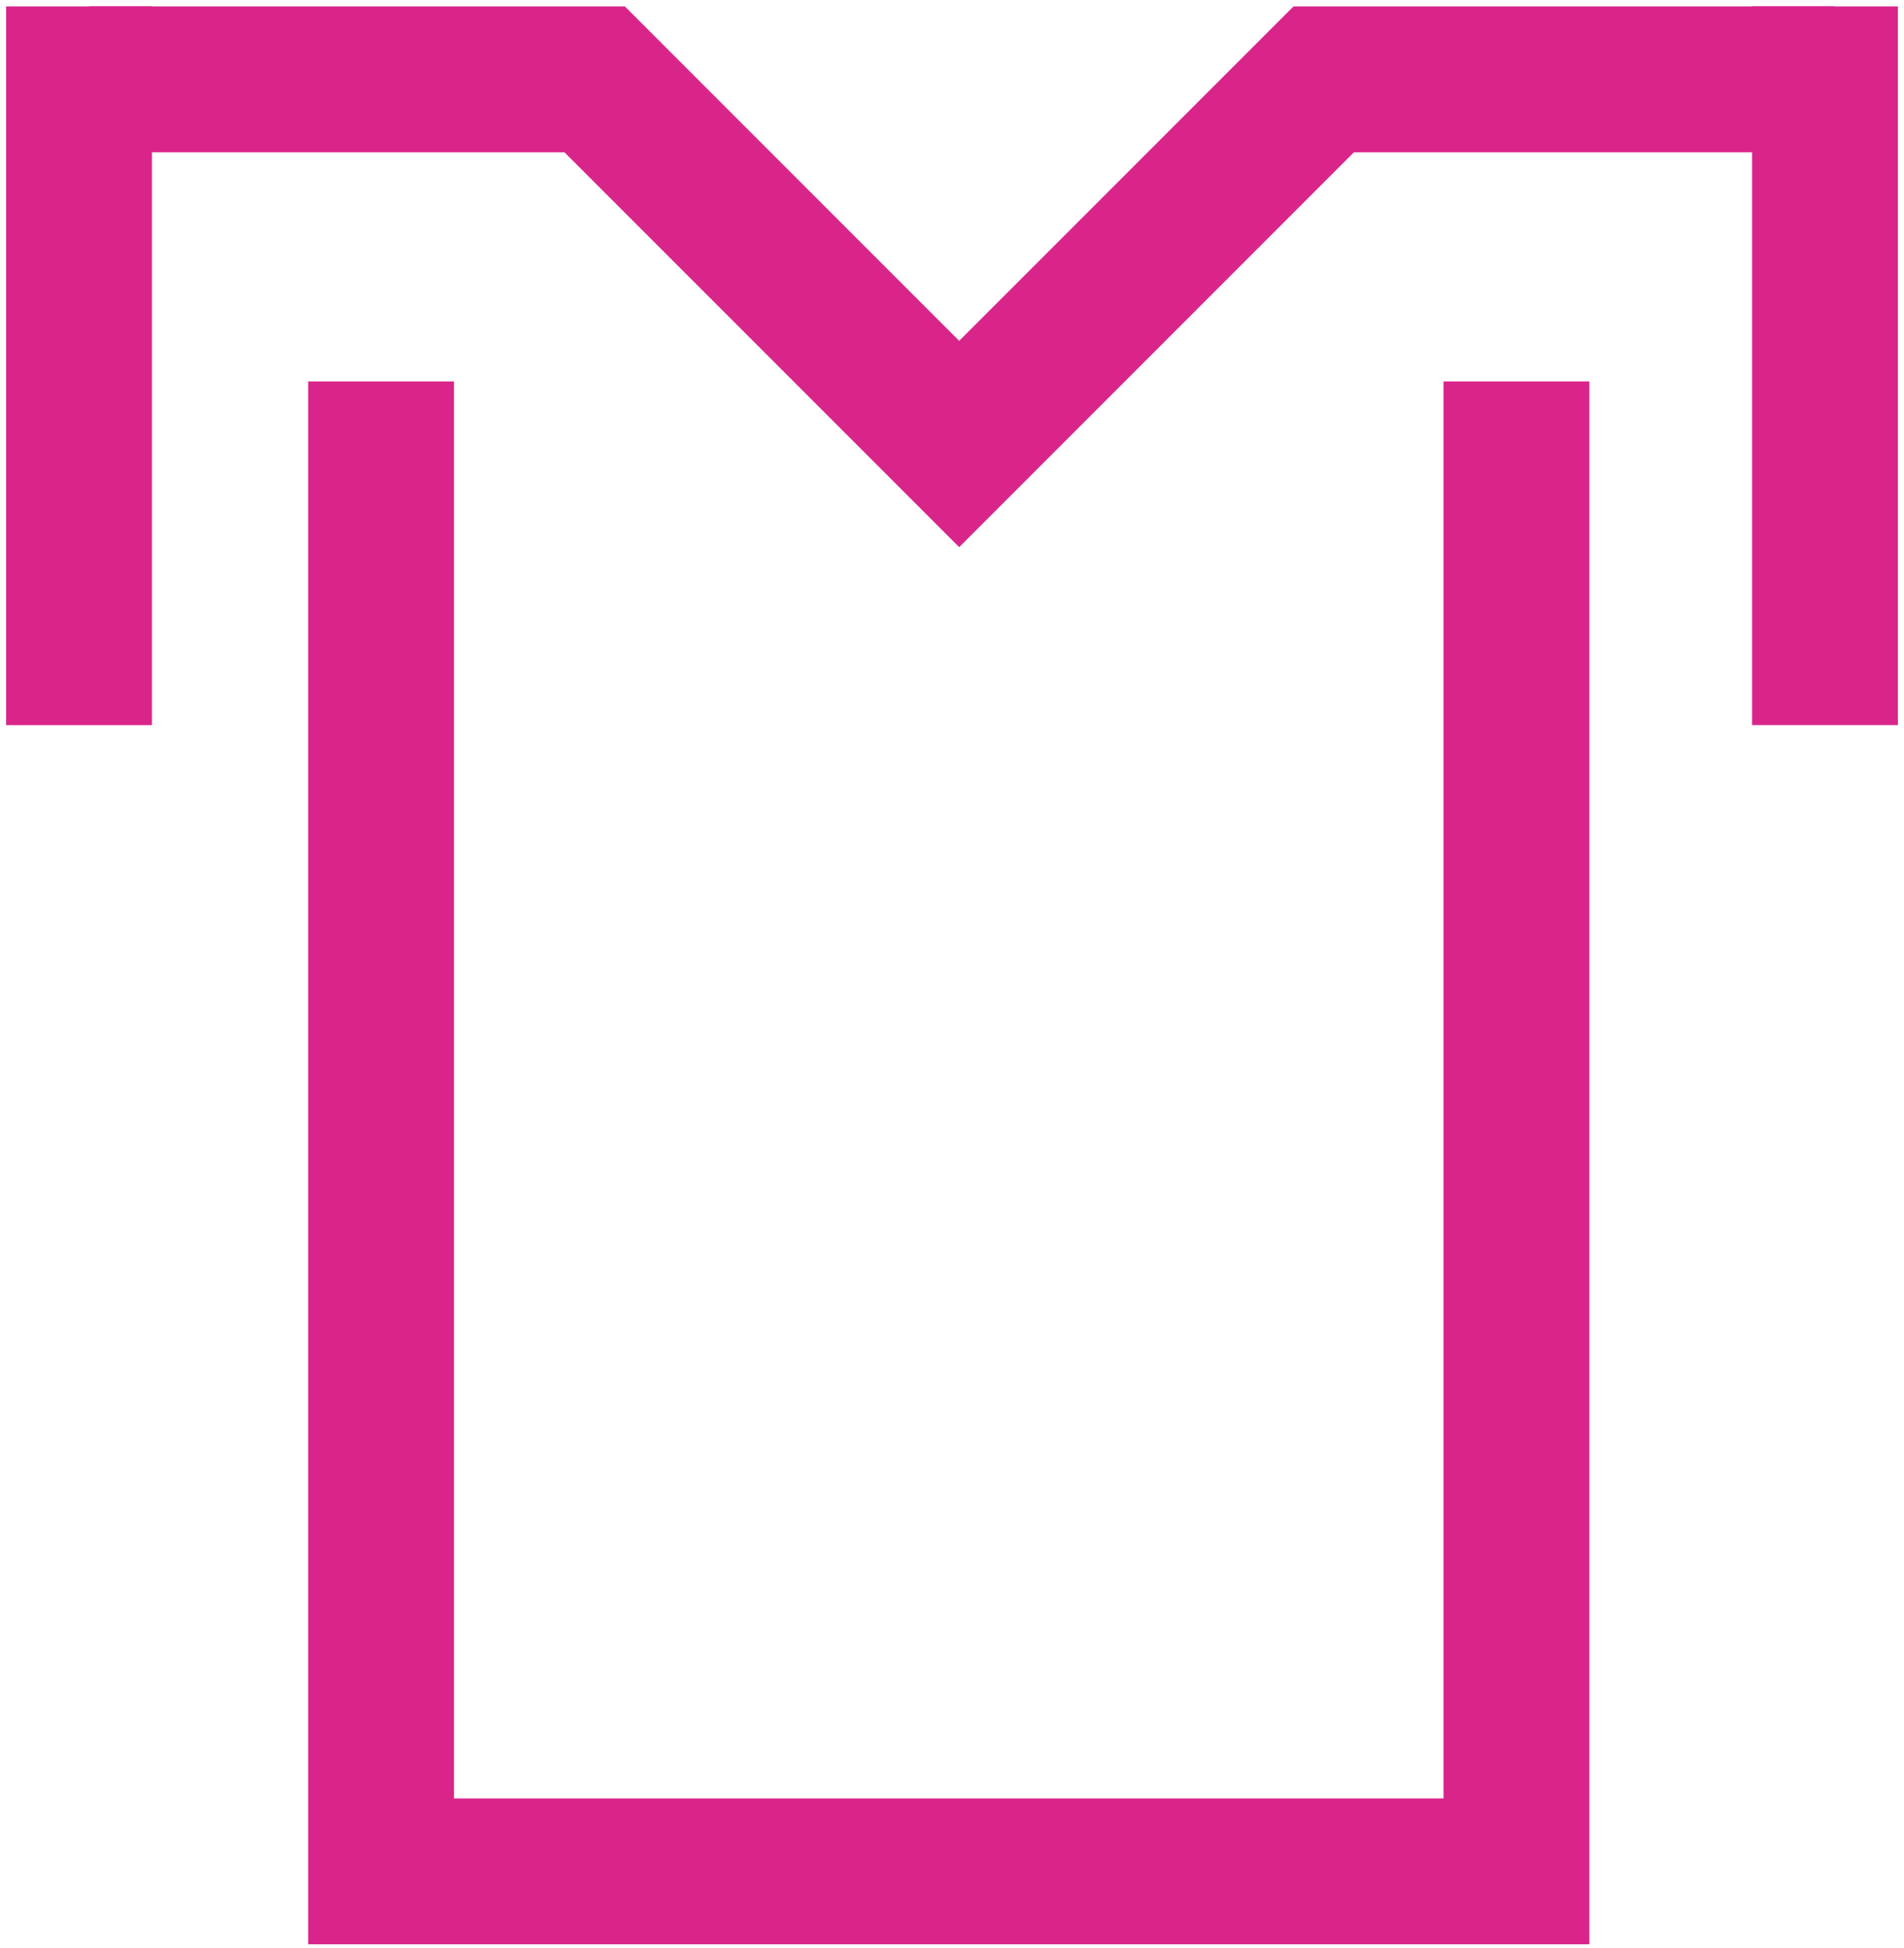
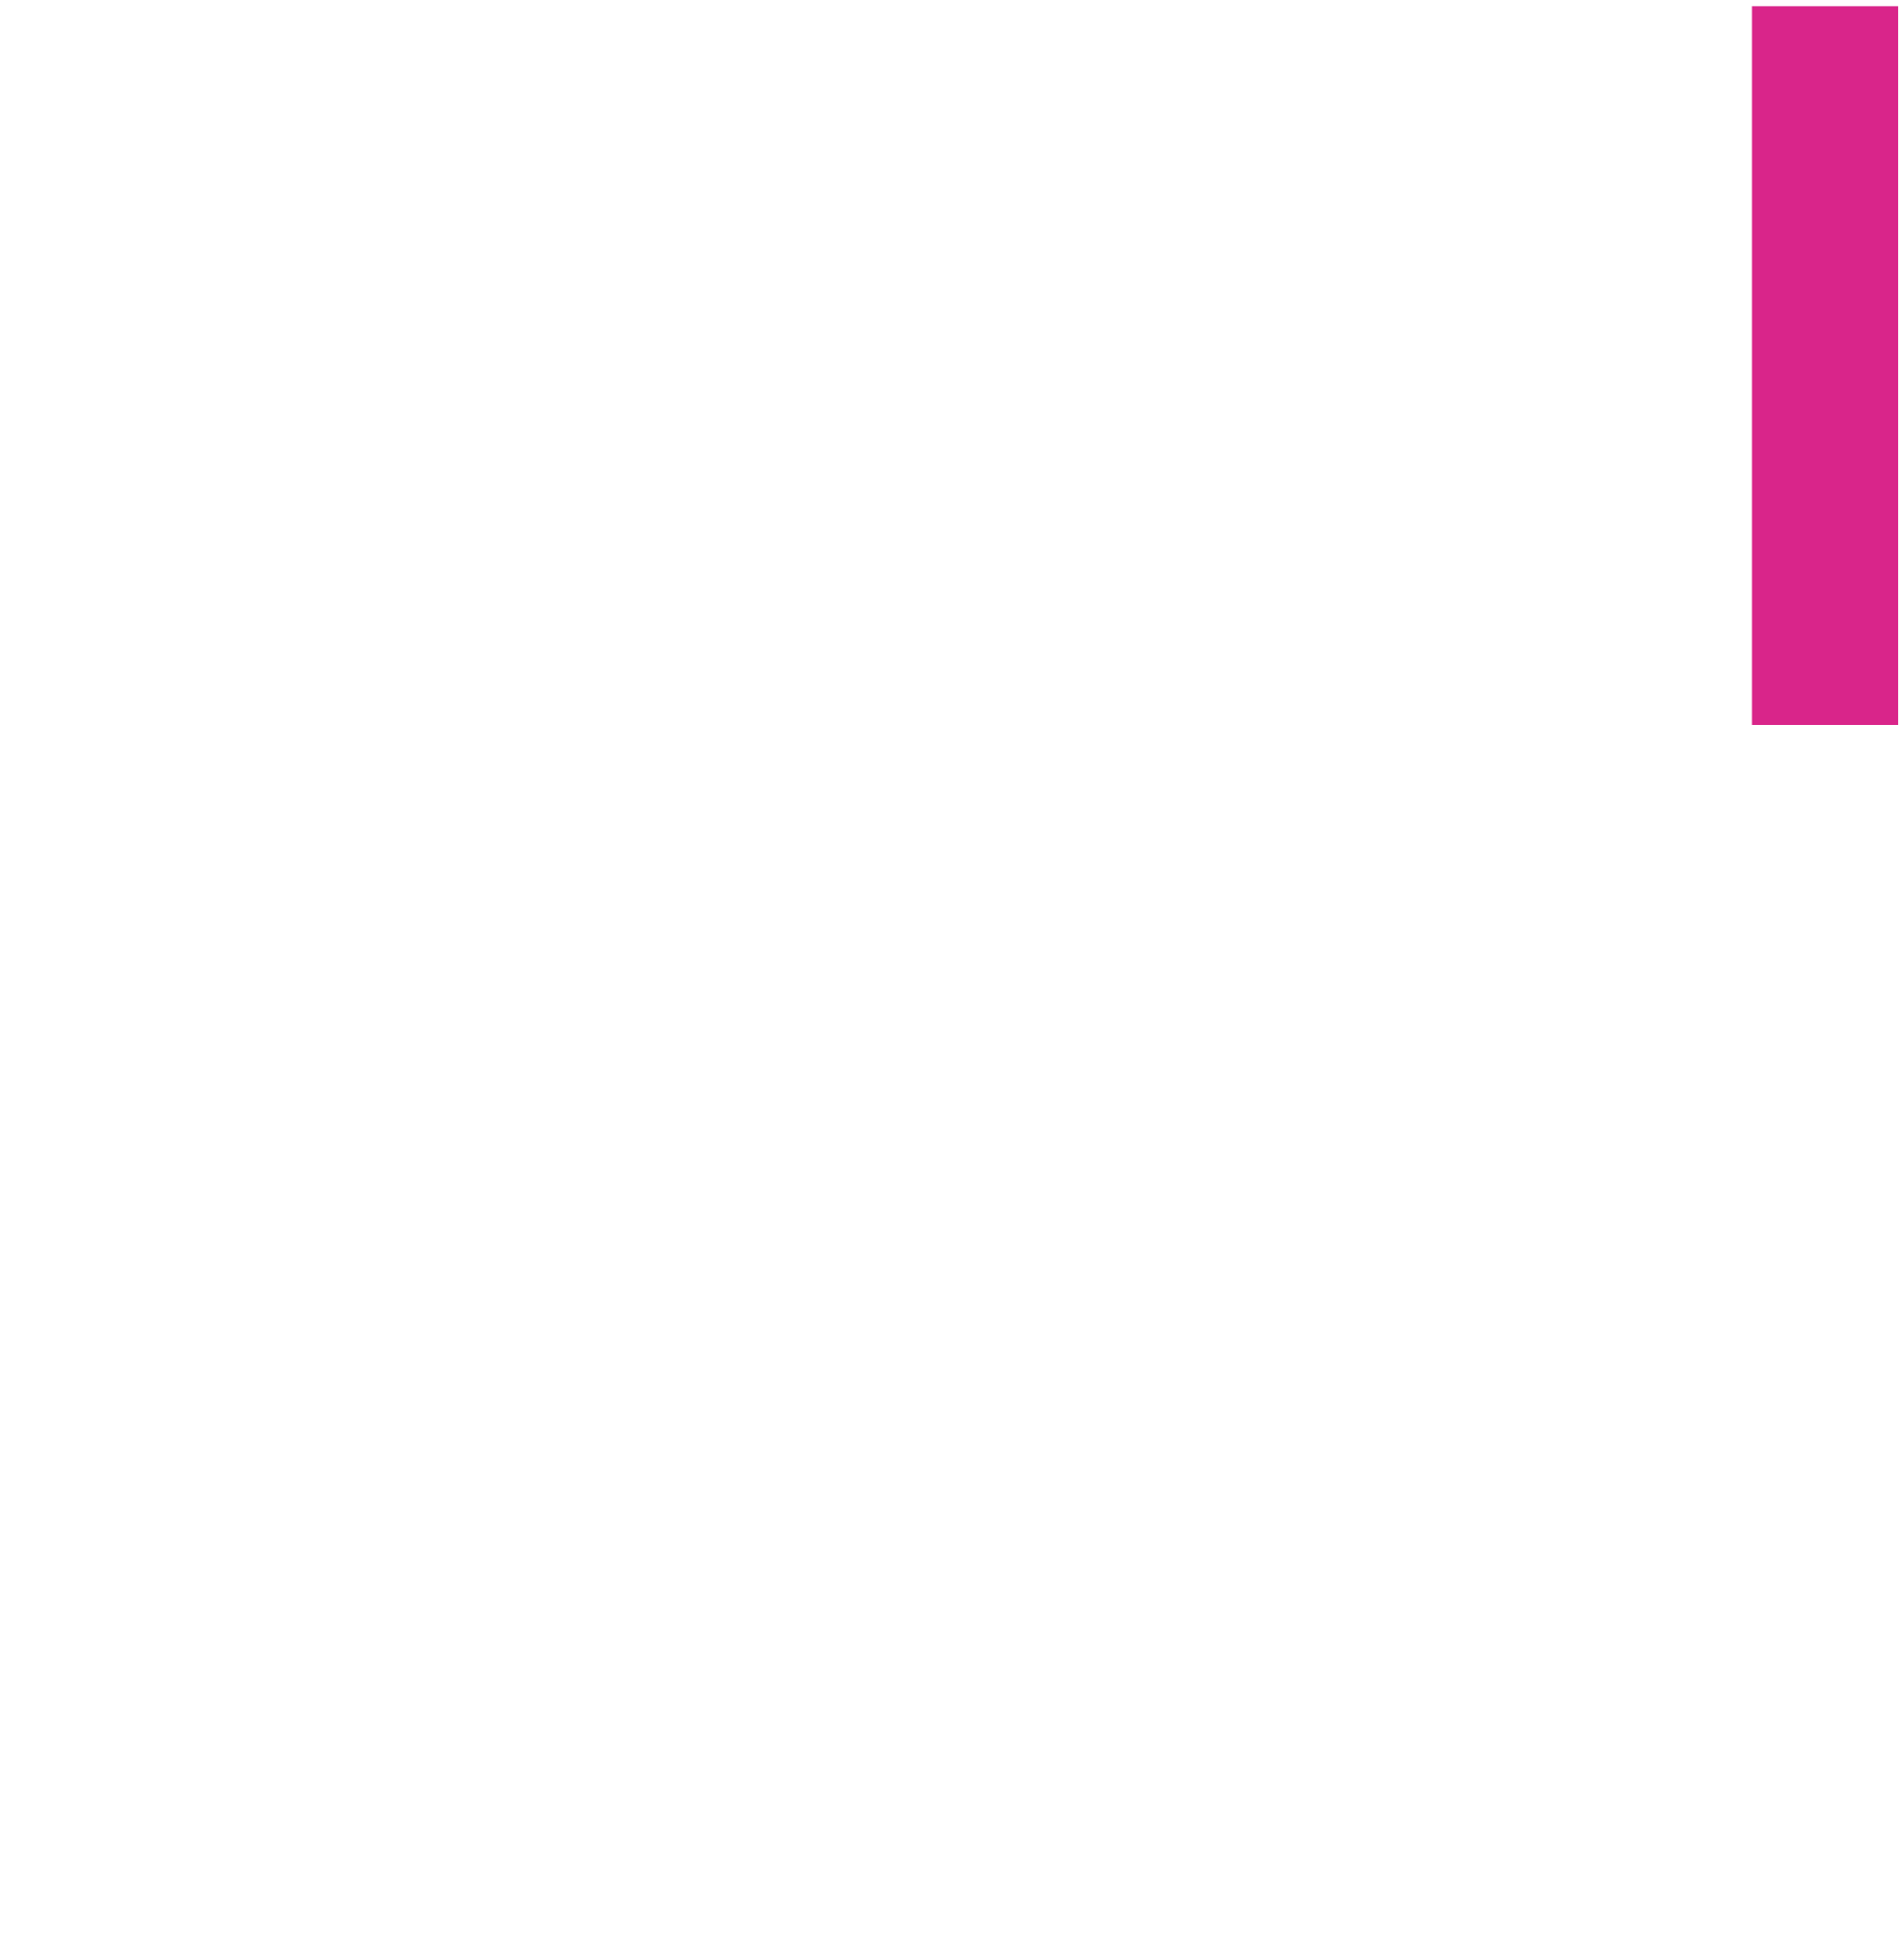
<svg xmlns="http://www.w3.org/2000/svg" width="265" height="271" viewBox="0 0 265 271" fill="none">
-   <path d="M53.039 53.07V260.378H211.057V53.07" stroke="#D9258A" stroke-width="20.296" />
-   <path d="M11 0.891V100.891" stroke="#D9258A" stroke-width="20.296" stroke-linejoin="round" />
  <path d="M254 0.887C254 8.387 254 100.887 254 100.887" stroke="#D9258A" stroke-width="20.296" />
-   <path d="M12.449 11.039H82.76L133.5 61.779L184.239 11.039H255.275" stroke="#D9258A" stroke-width="20.296" />
</svg>